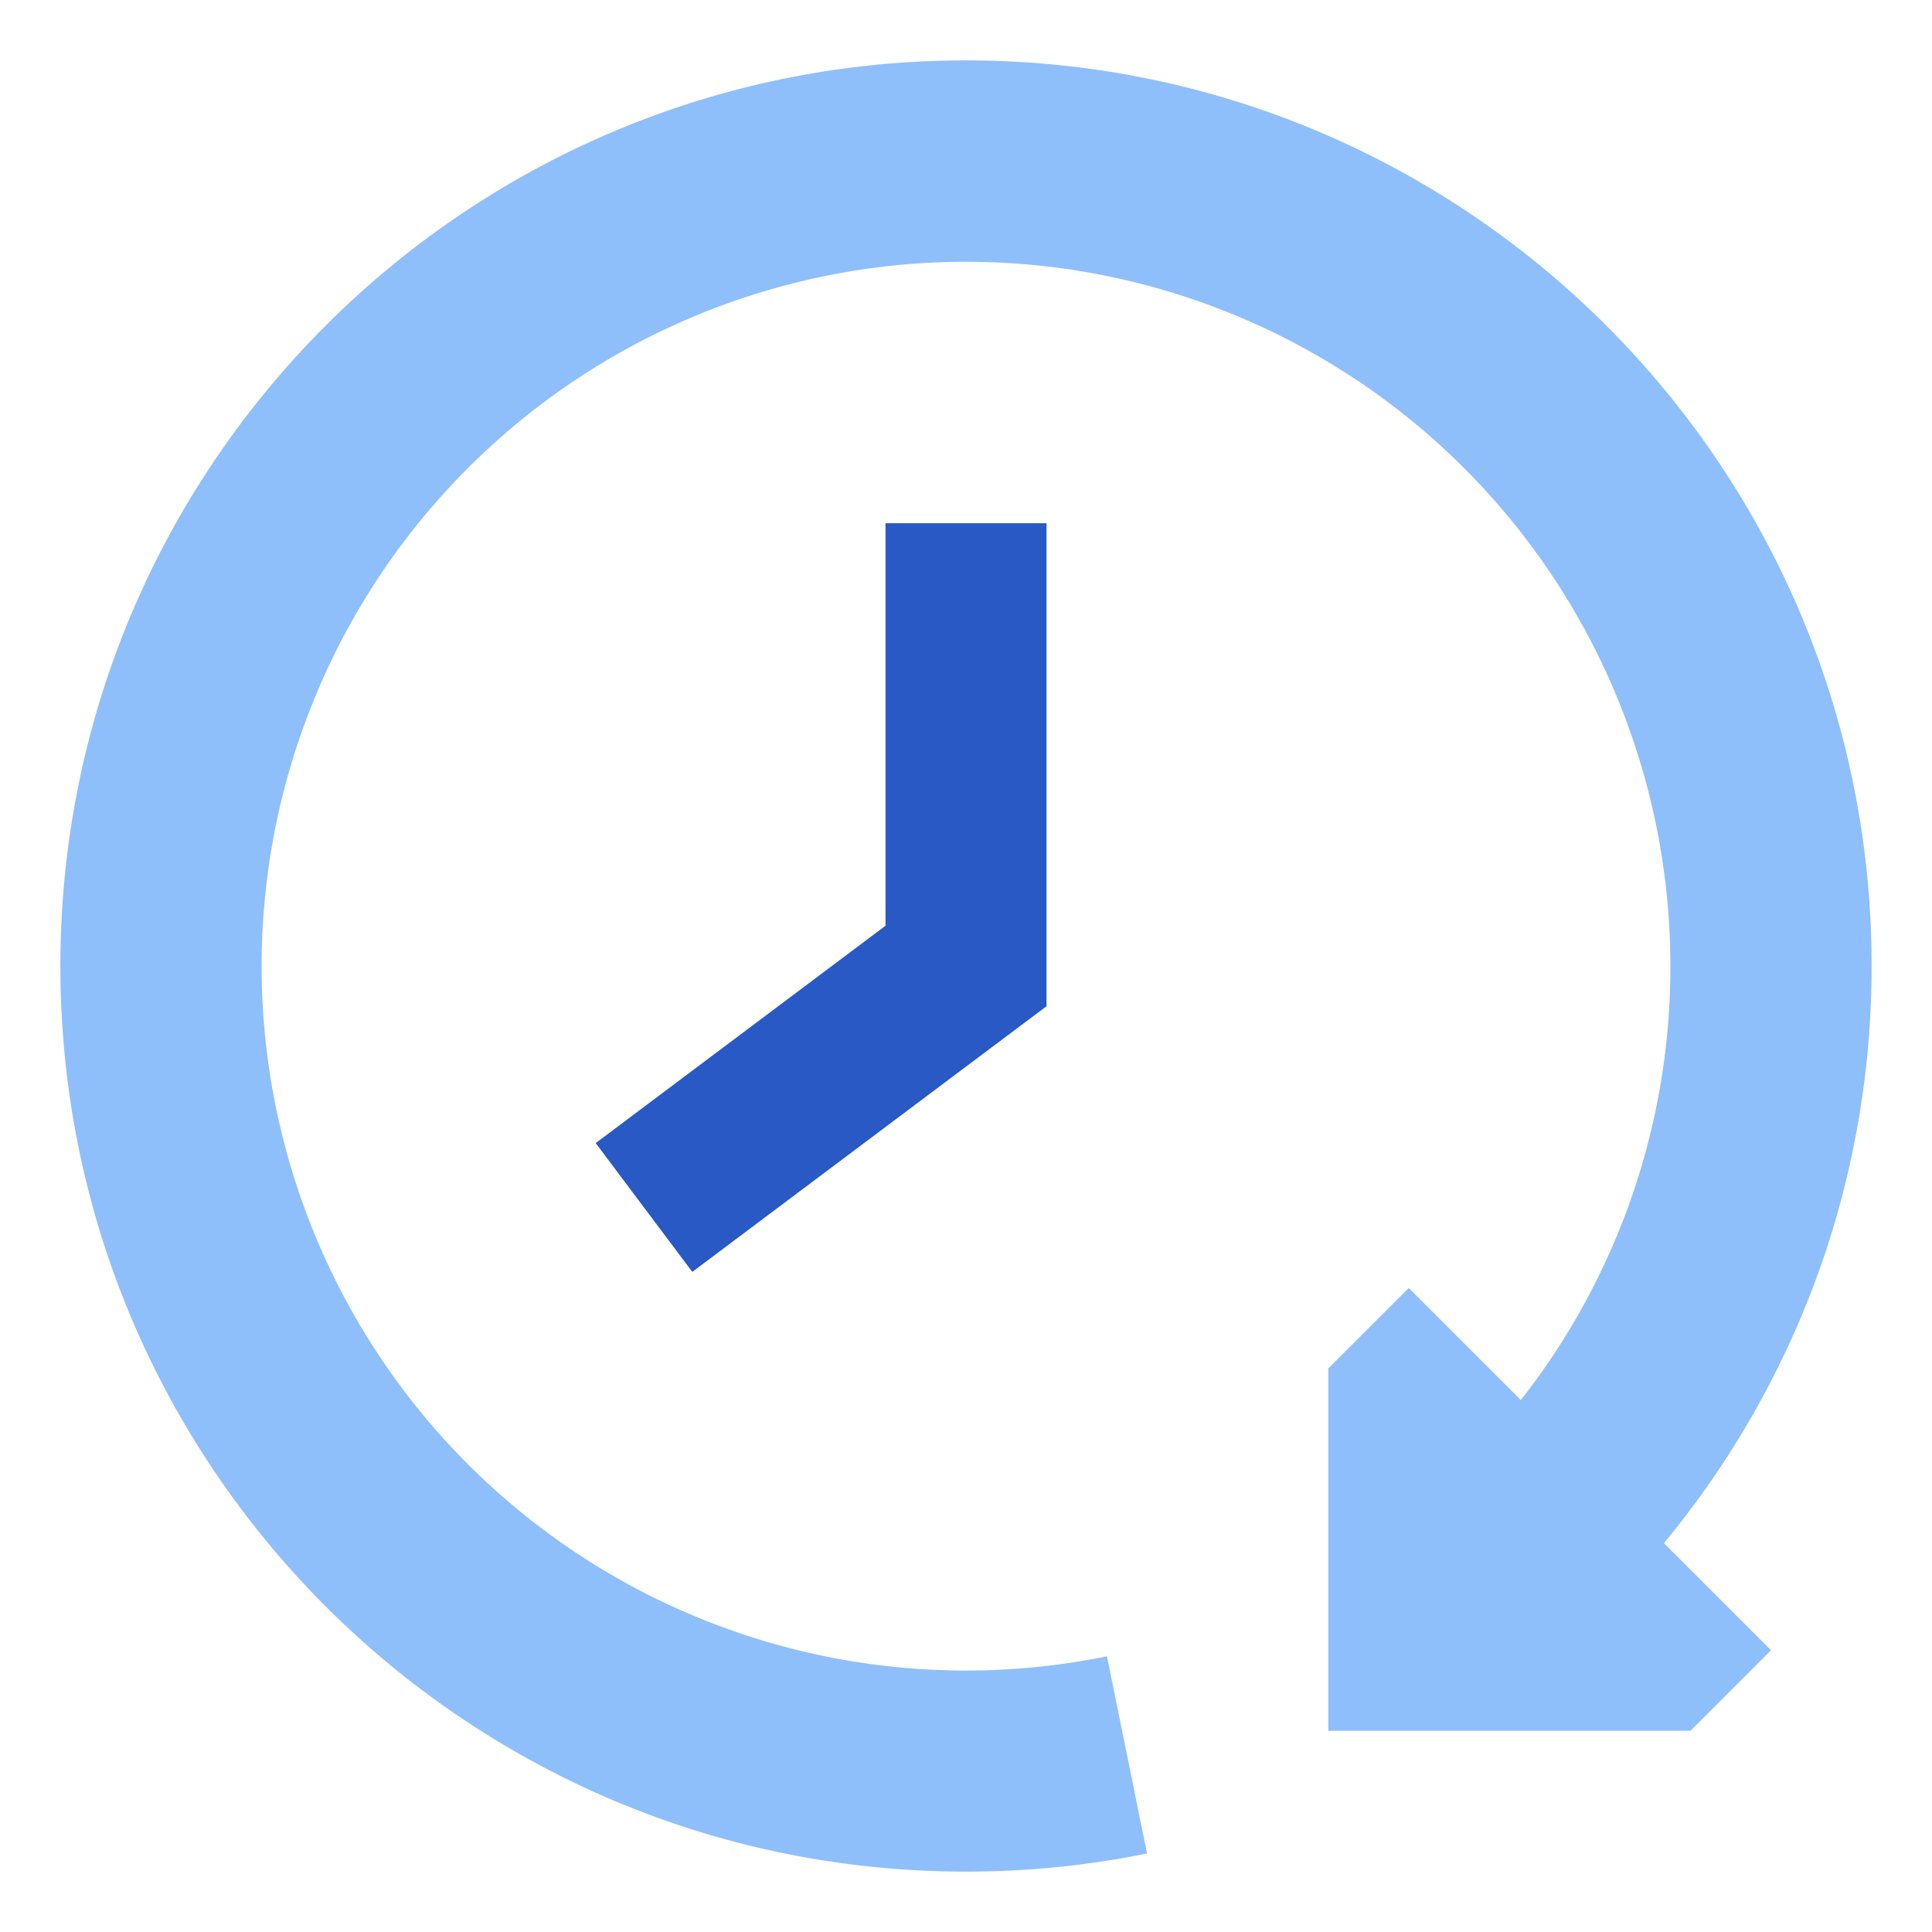
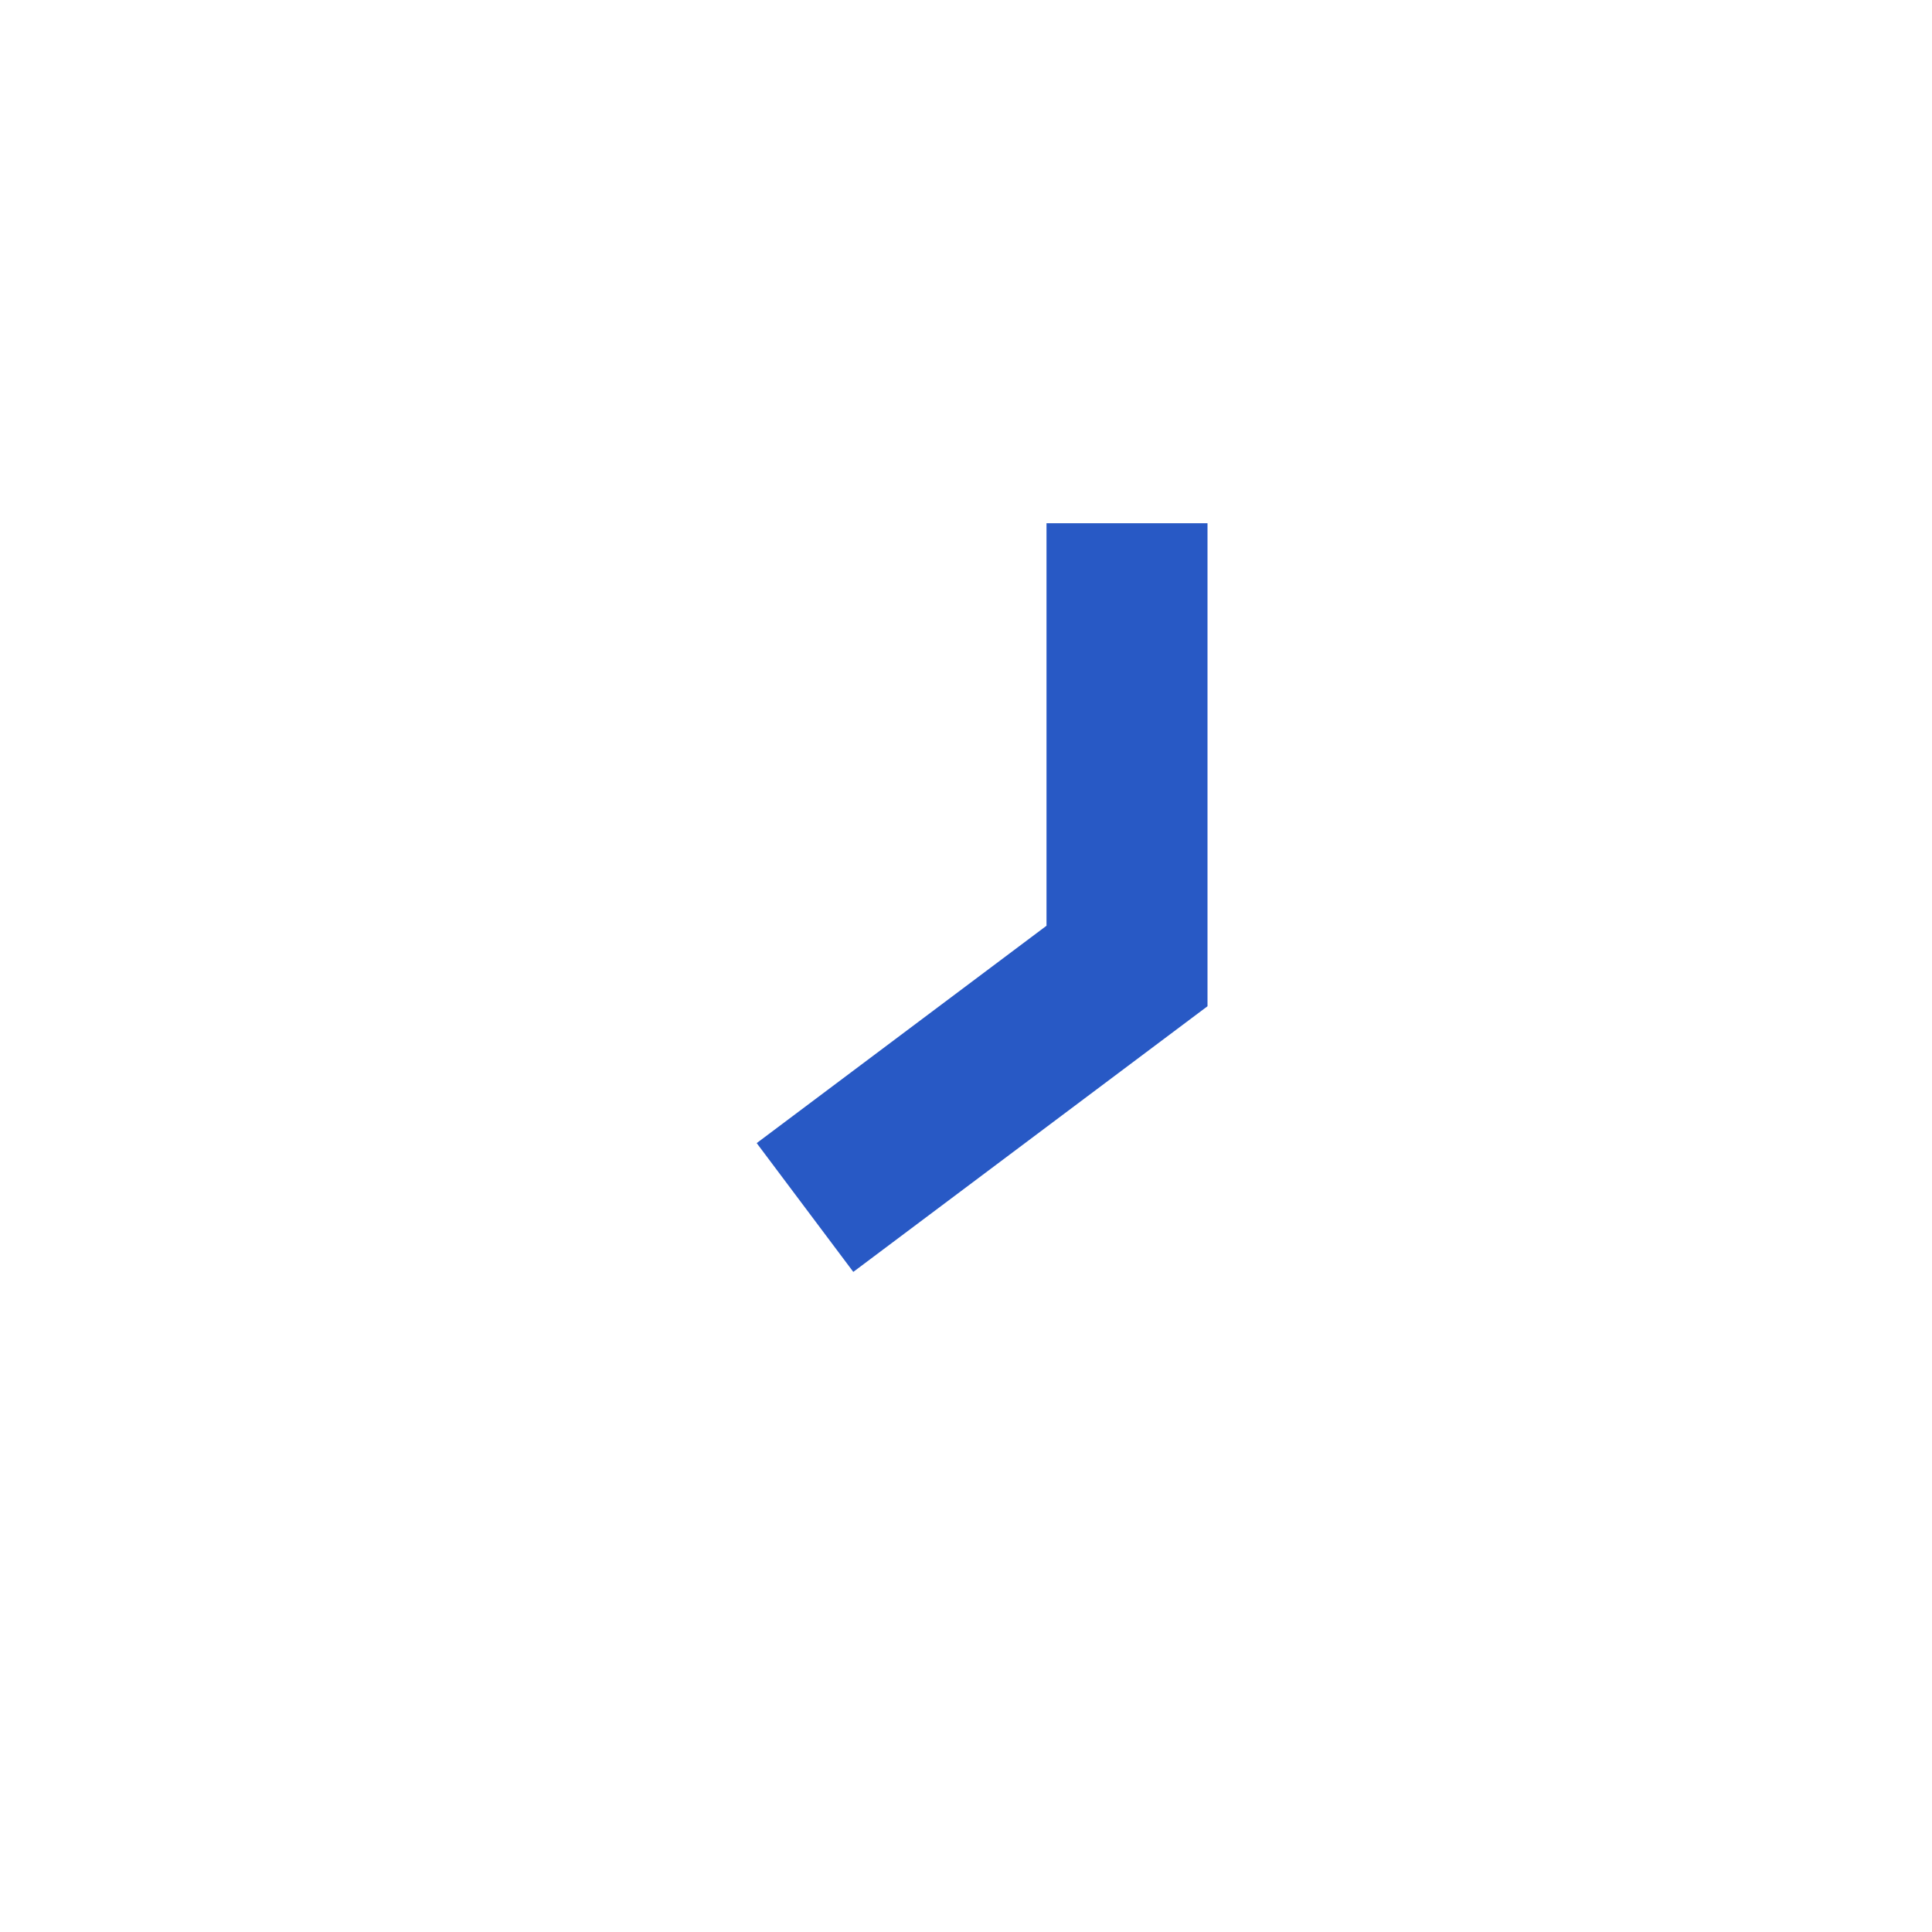
<svg xmlns="http://www.w3.org/2000/svg" fill="none" viewBox="0 0 24 24" id="Reset-Clock--Streamline-Sharp">
  <desc>
    Reset Clock Streamline Icon: https://streamlinehq.com
  </desc>
  <g id="reset-clock--timer-countdown-clock">
-     <path id="Vector 2044 (Stroke)" fill="#2859c5" fill-rule="evenodd" d="M13 6.5h-2v5l-3.6 2.7 1.2 1.6 4.4 -3.3v-6Z" clip-rule="evenodd" stroke-width="1" />
-     <path id="Union" fill="#8fbffa" fill-rule="evenodd" d="M18.892 17.392A8.711 8.711 0 0 0 20.75 12a8.75 8.75 0 1 0 -6.999 8.575l0.498 2.45A11.28 11.28 0 0 1 12 23.25C5.787 23.25 0.75 18.213 0.75 12S5.787 0.75 12 0.75 23.25 5.787 23.25 12c0 2.725 -0.97 5.224 -2.58 7.17L22 20.5l-1 1h-4.5V17l1 -1 1.392 1.392Z" clip-rule="evenodd" stroke-width="1" />
+     <path id="Vector 2044 (Stroke)" fill="#2859c5" fill-rule="evenodd" d="M13 6.5v5l-3.6 2.7 1.2 1.6 4.4 -3.3v-6Z" clip-rule="evenodd" stroke-width="1" />
  </g>
</svg>